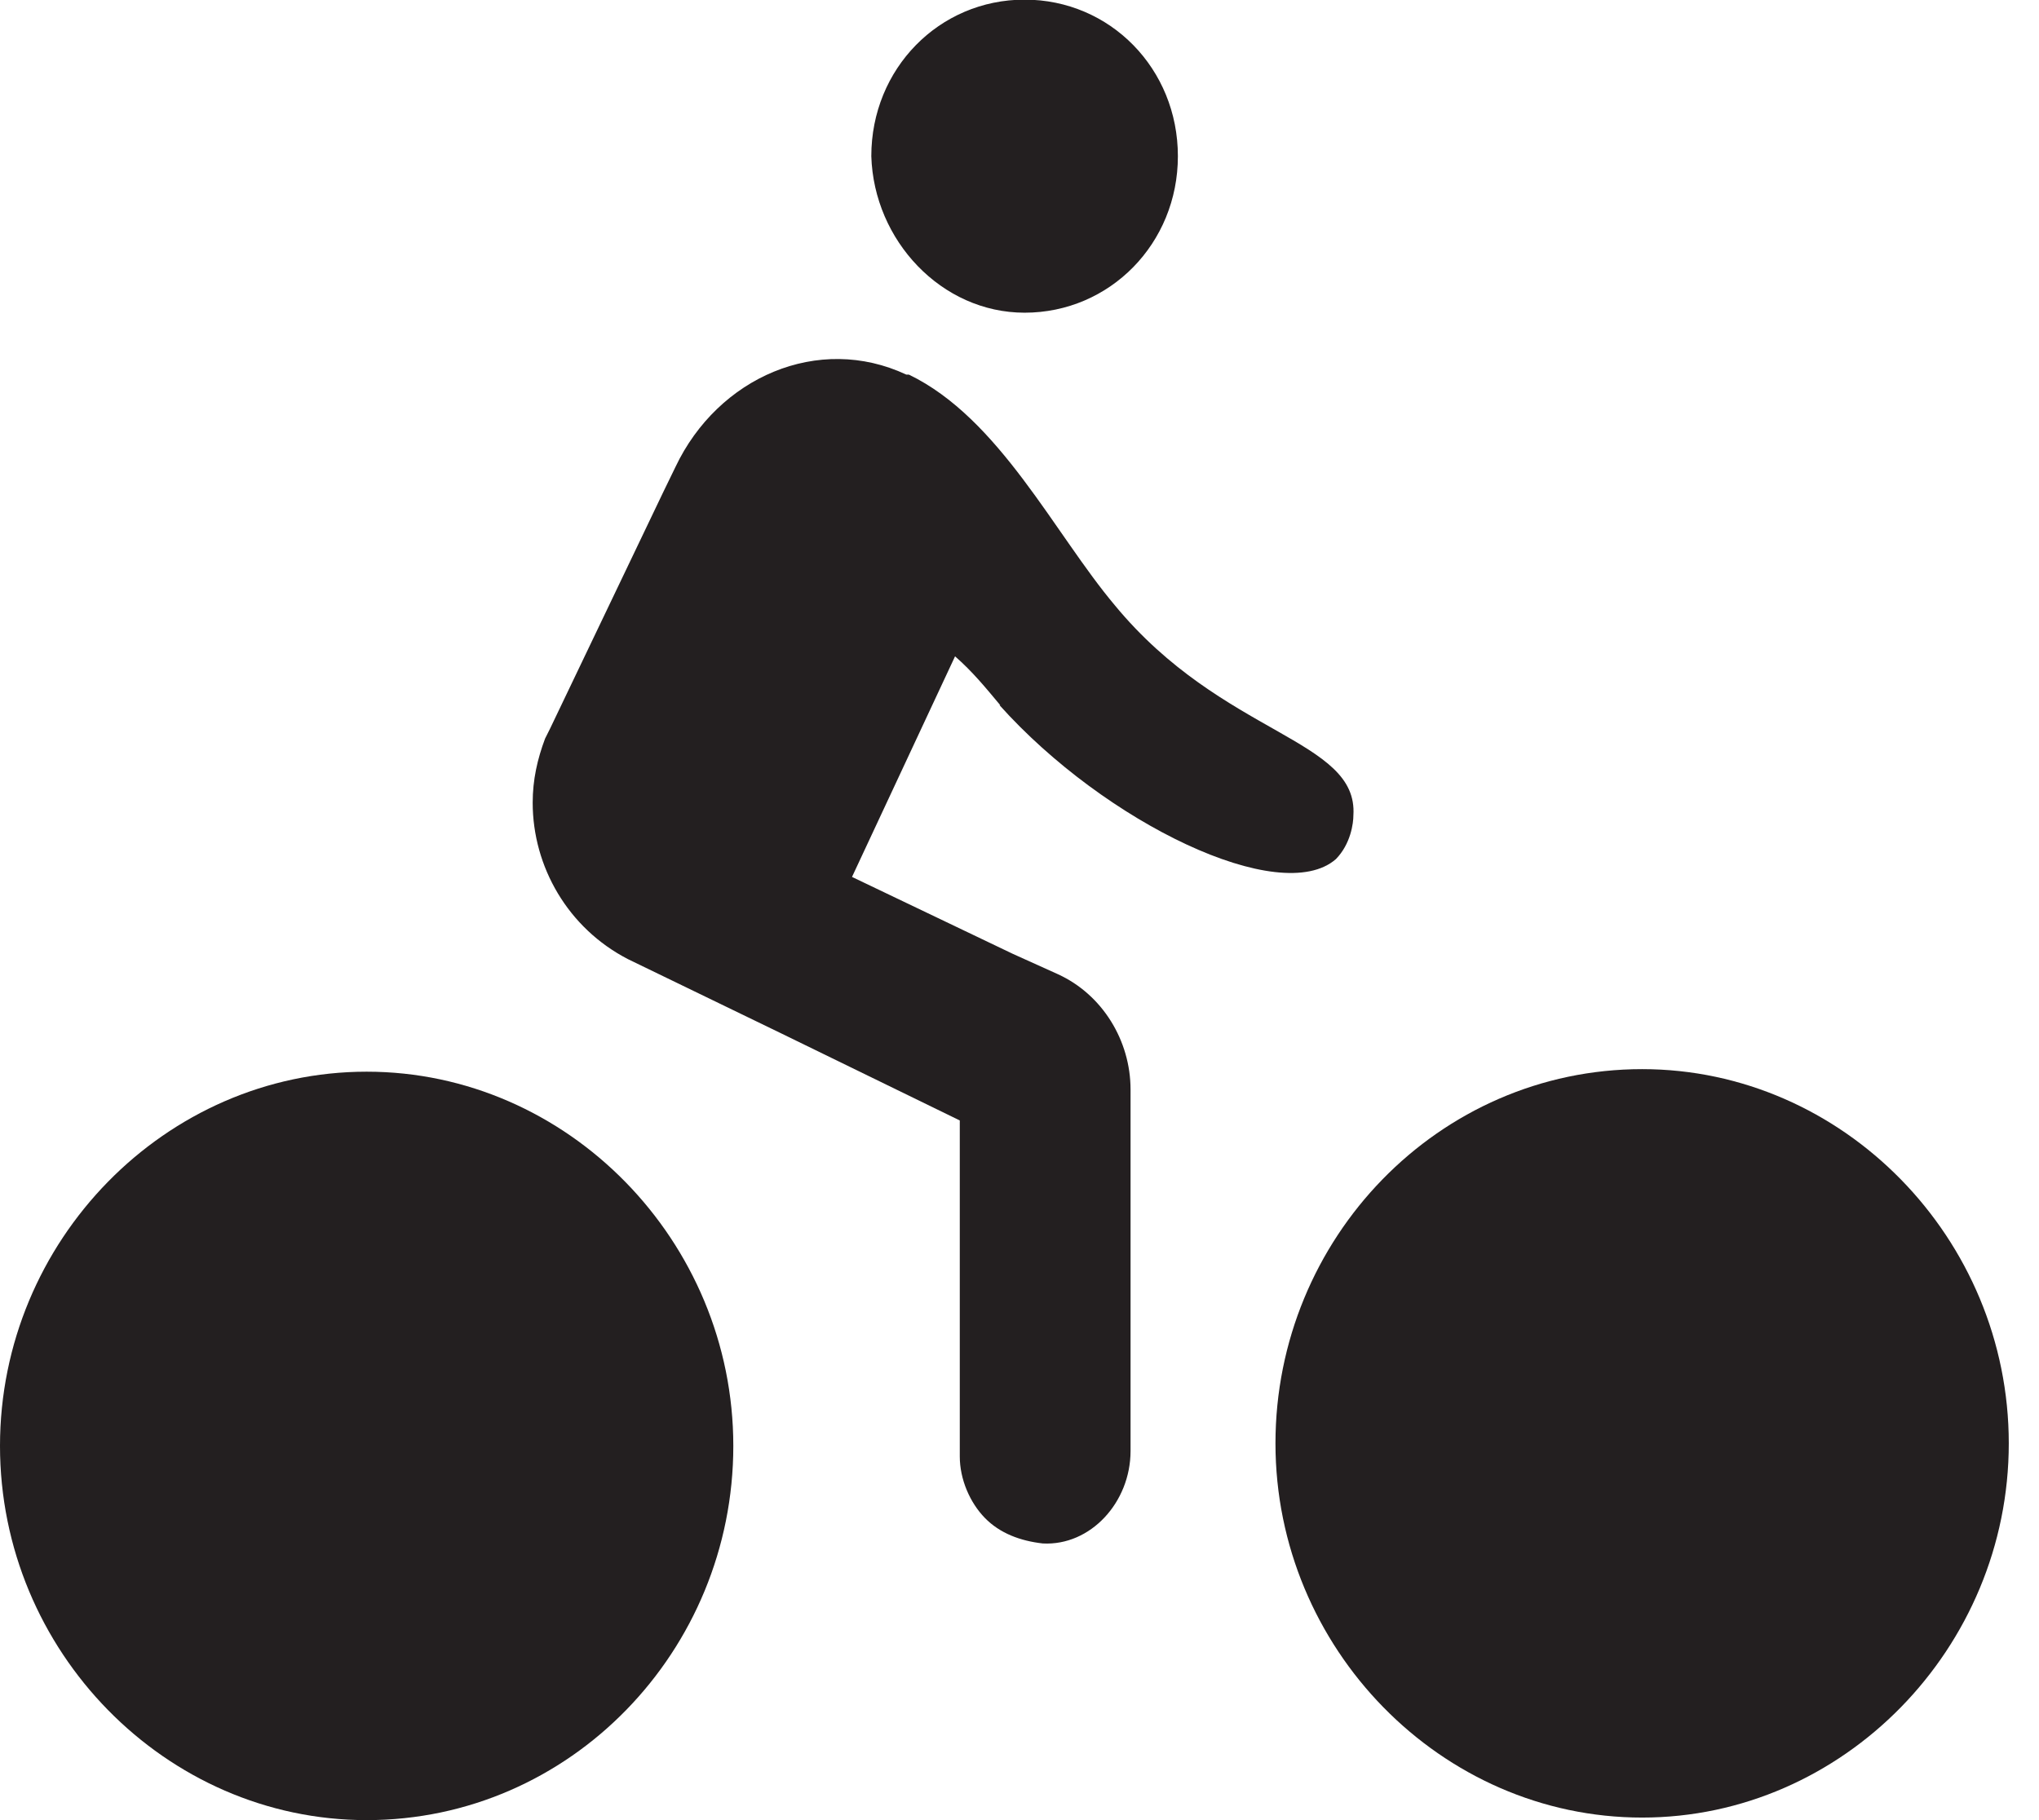
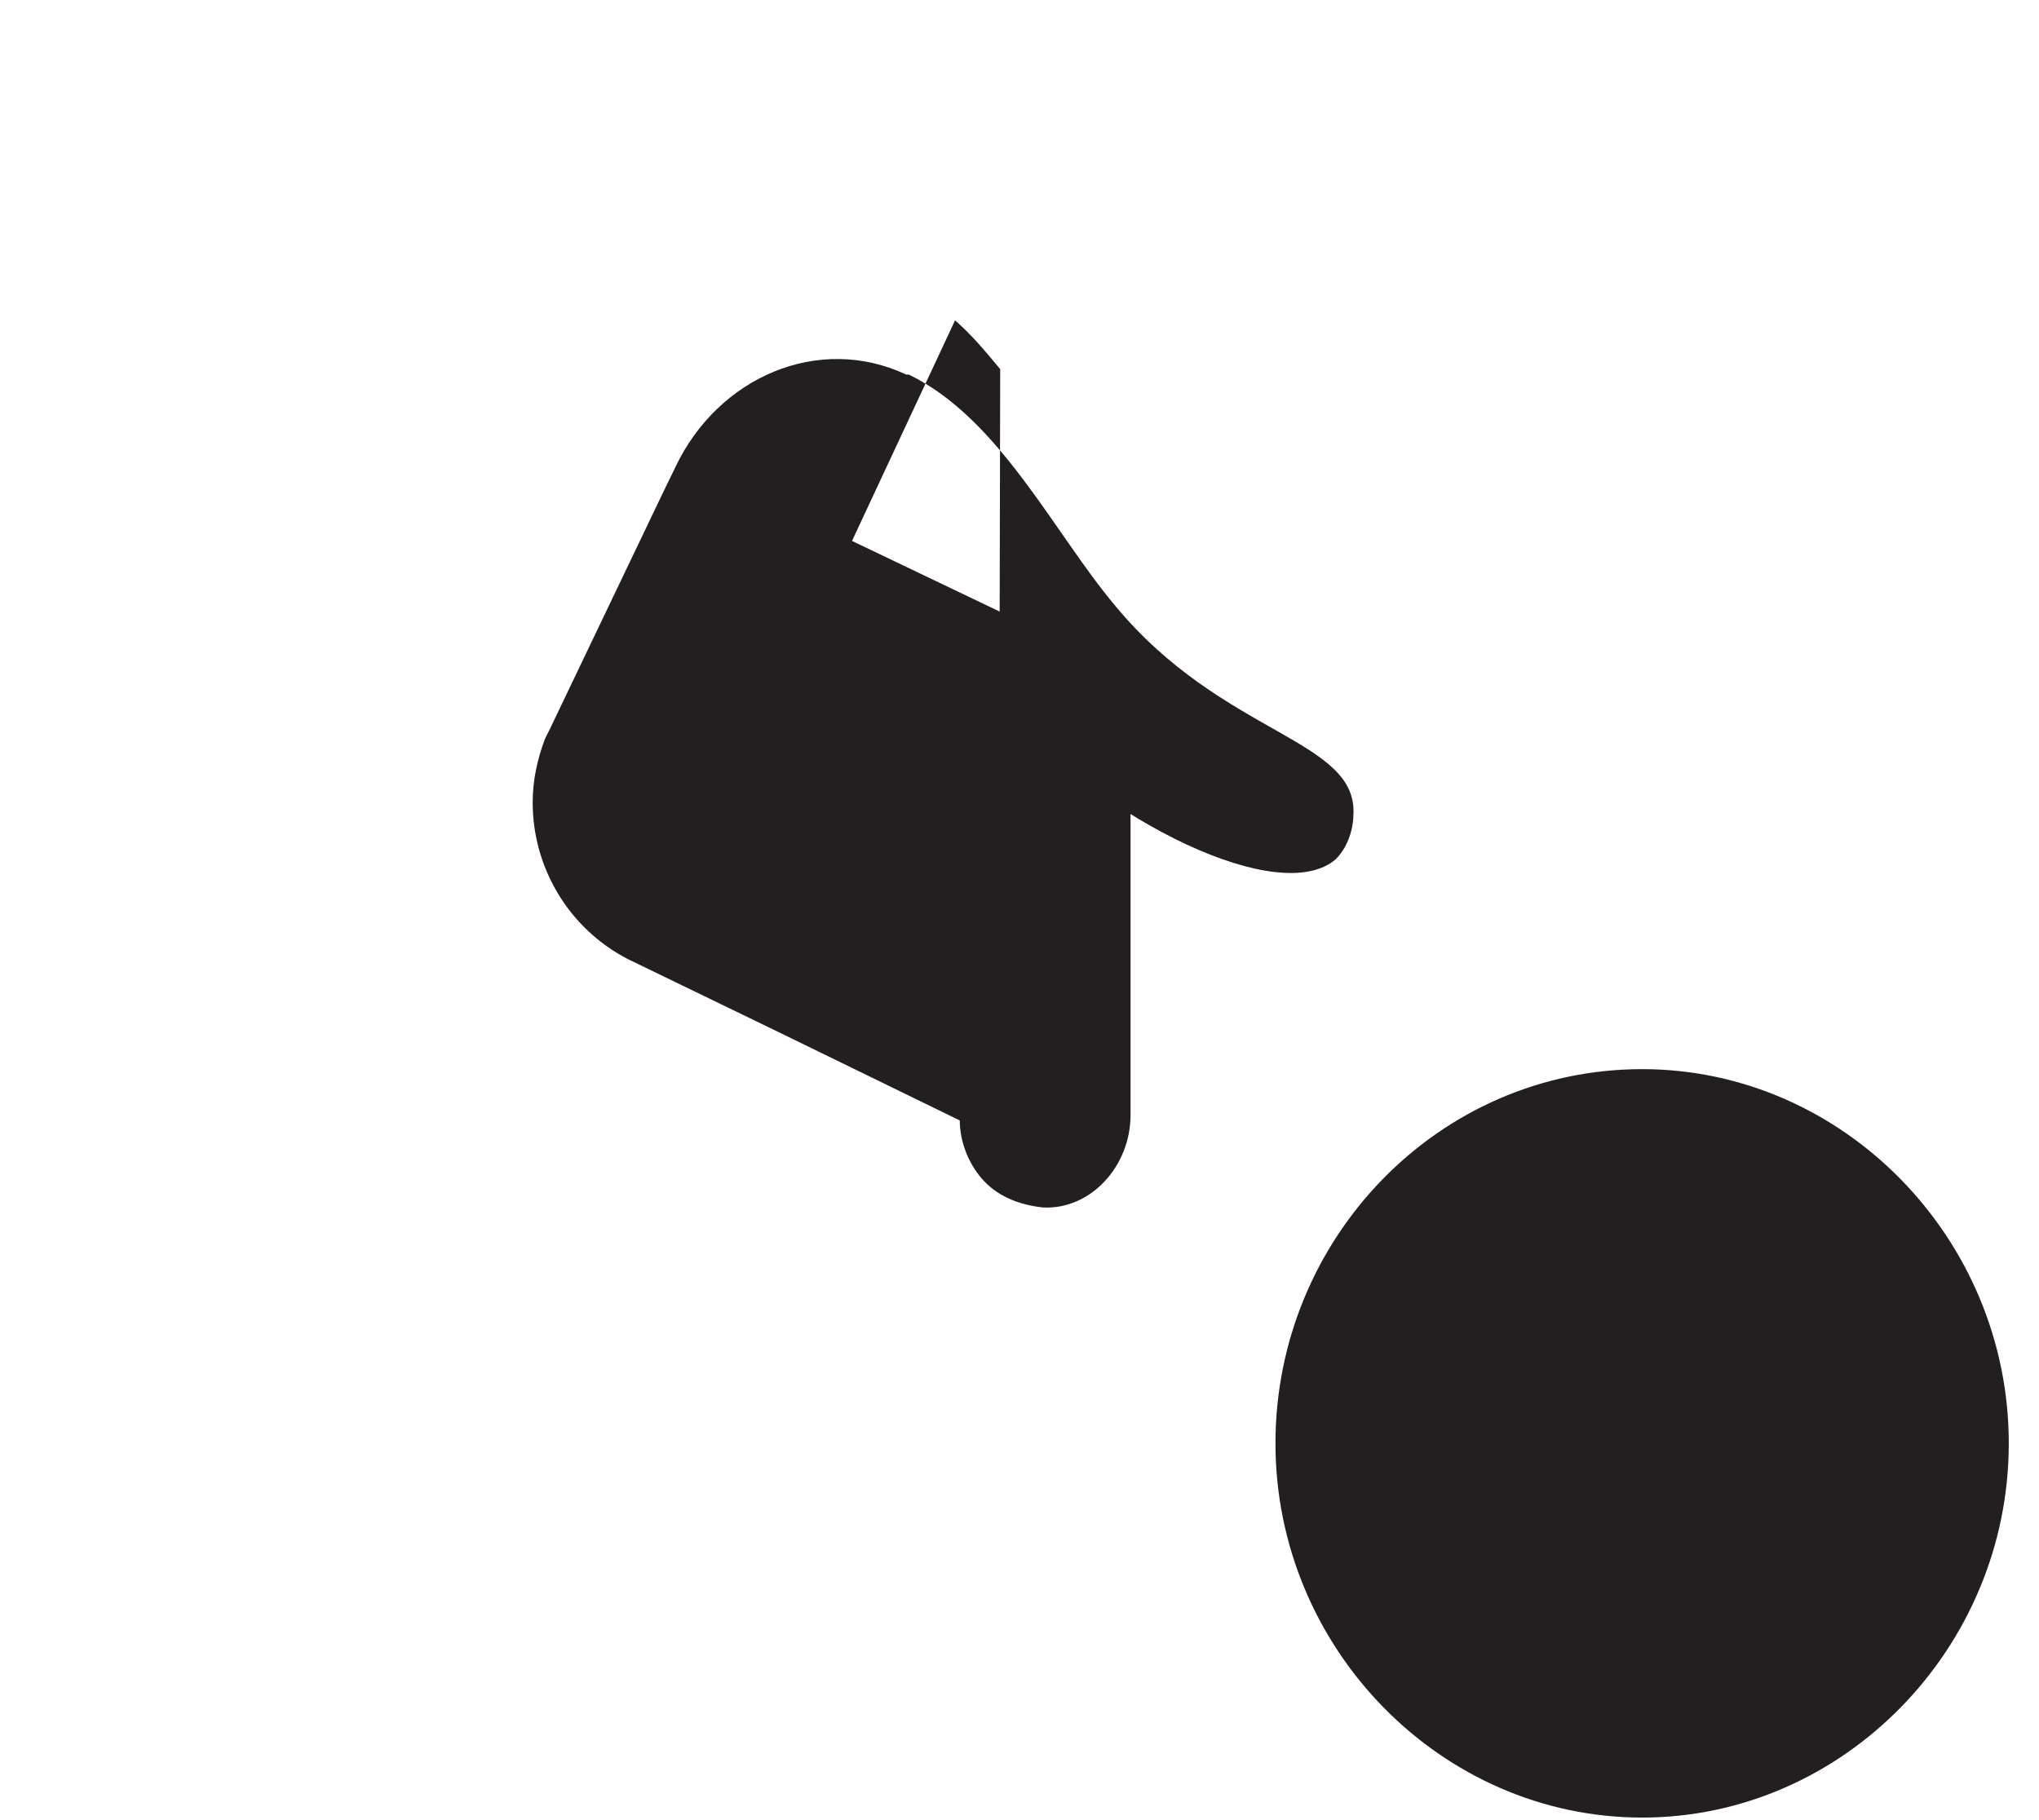
<svg xmlns="http://www.w3.org/2000/svg" id="Layer_1" data-name="Layer 1" viewBox="0 0 56 50">
  <defs>
    <style>
      .cls-1 {
        fill: #231f20;
      }
    </style>
  </defs>
-   <path class="cls-1" d="M27.45,19.37c2.9,3.24,7.72,5.56,9.24,4.23.41-.42.48-.99.48-1.2.14-2.11-3.59-2.18-6.55-5.77-1.66-1.97-3.17-5.14-5.66-6.34h-.07c-2.41-1.13-5.17.07-6.34,2.54l-.34.7-3.1,6.48-.14.28c-.21.56-.34,1.13-.34,1.76,0,1.76.97,3.45,2.62,4.3l4.21,2.04,4.9,2.39v9.23c0,.63.28,1.27.69,1.69.41.42.97.63,1.59.7,1.31.07,2.41-1.13,2.41-2.54v-9.93c0-1.34-.77-2.61-2-3.17l-1.24-.56-4.41-2.11,2.83-6.06c.48.42.83.85,1.24,1.34Z" />
-   <path class="cls-1" d="M28.14,8.59c2.34,0,4.21-1.9,4.21-4.3s-1.86-4.3-4.21-4.3-4.21,1.9-4.21,4.3c.07,2.32,1.93,4.3,4.21,4.3Z" />
-   <path class="cls-1" d="M10.07,50c5.59,0,10.07-4.65,10.07-10.28s-4.55-10.28-10.07-10.28S0,34.08,0,39.72s4.55,10.28,10.07,10.28Z" />
+   <path class="cls-1" d="M27.45,19.37c2.9,3.24,7.72,5.56,9.24,4.23.41-.42.48-.99.48-1.2.14-2.11-3.59-2.18-6.55-5.77-1.66-1.97-3.17-5.14-5.66-6.34h-.07c-2.41-1.13-5.17.07-6.34,2.54l-.34.7-3.1,6.48-.14.28c-.21.56-.34,1.13-.34,1.76,0,1.76.97,3.45,2.62,4.3l4.21,2.04,4.9,2.39c0,.63.28,1.27.69,1.69.41.42.97.63,1.59.7,1.31.07,2.41-1.13,2.41-2.54v-9.93c0-1.34-.77-2.61-2-3.17l-1.24-.56-4.41-2.11,2.83-6.06c.48.42.83.85,1.24,1.34Z" />
  <path class="cls-1" d="M45.1,29.37c-5.59,0-10.07,4.65-10.07,10.28s4.55,10.28,10.07,10.28,10.07-4.65,10.07-10.28-4.55-10.28-10.07-10.28Z" />
</svg>